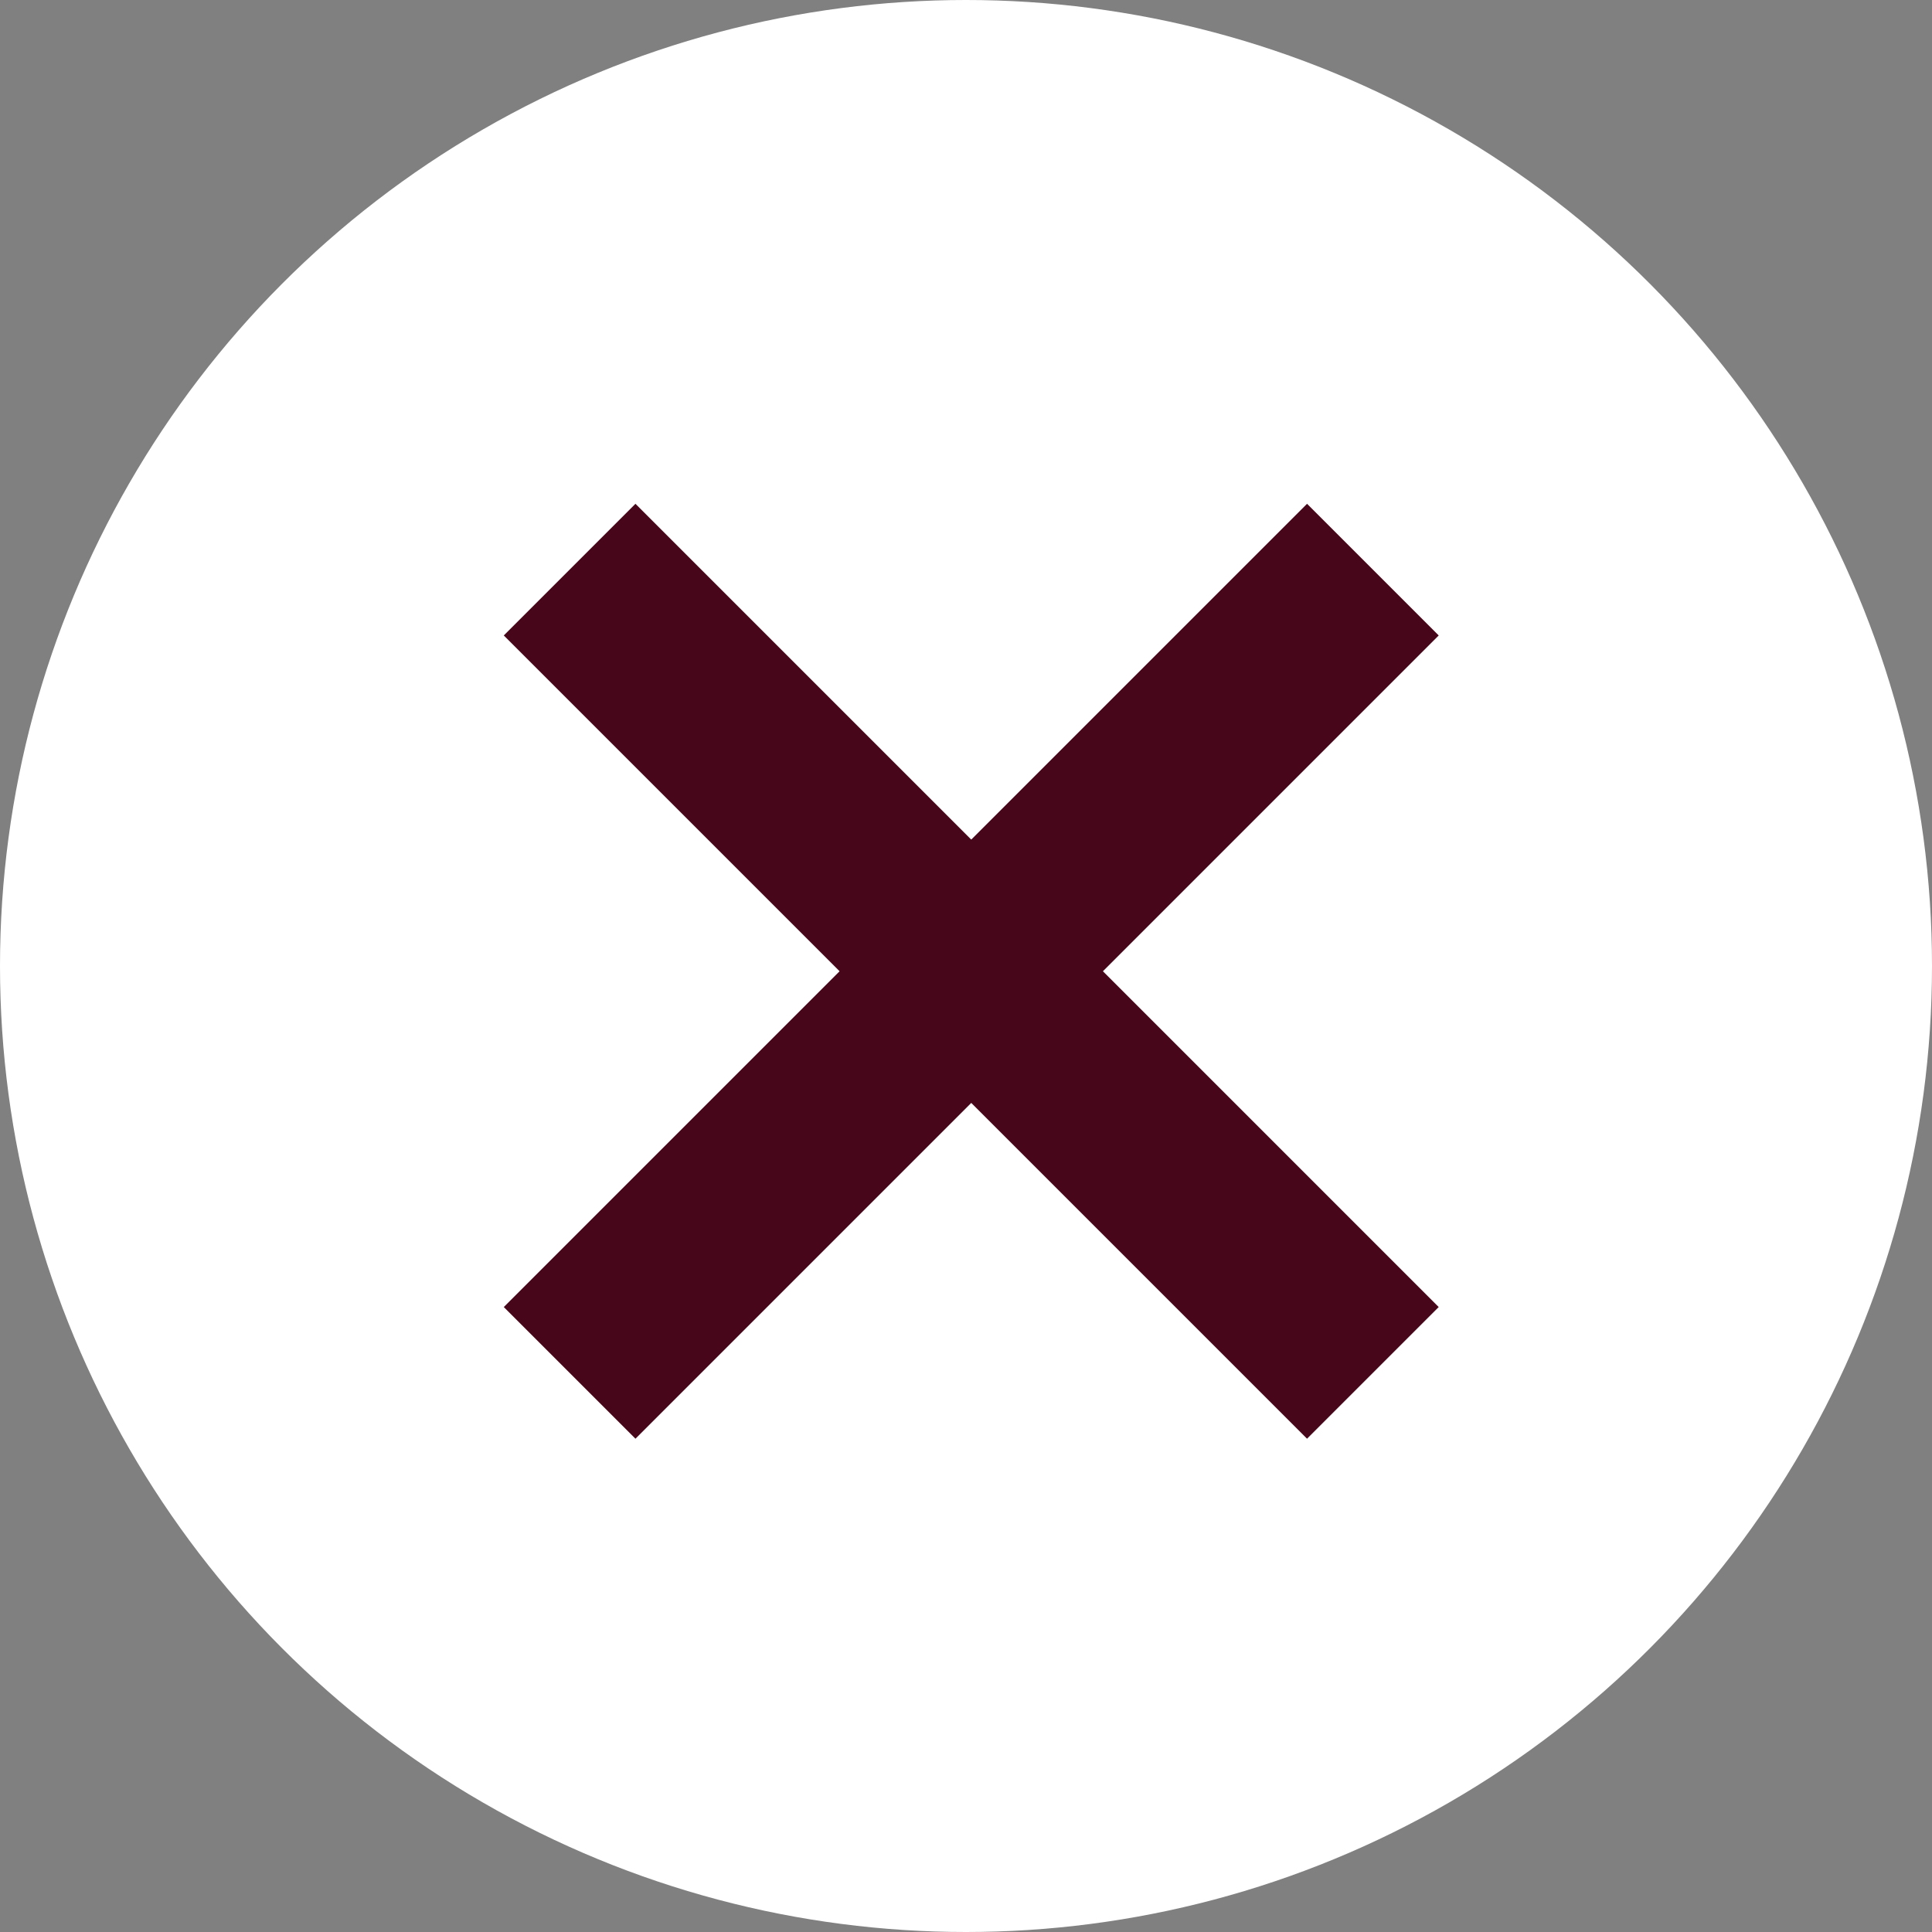
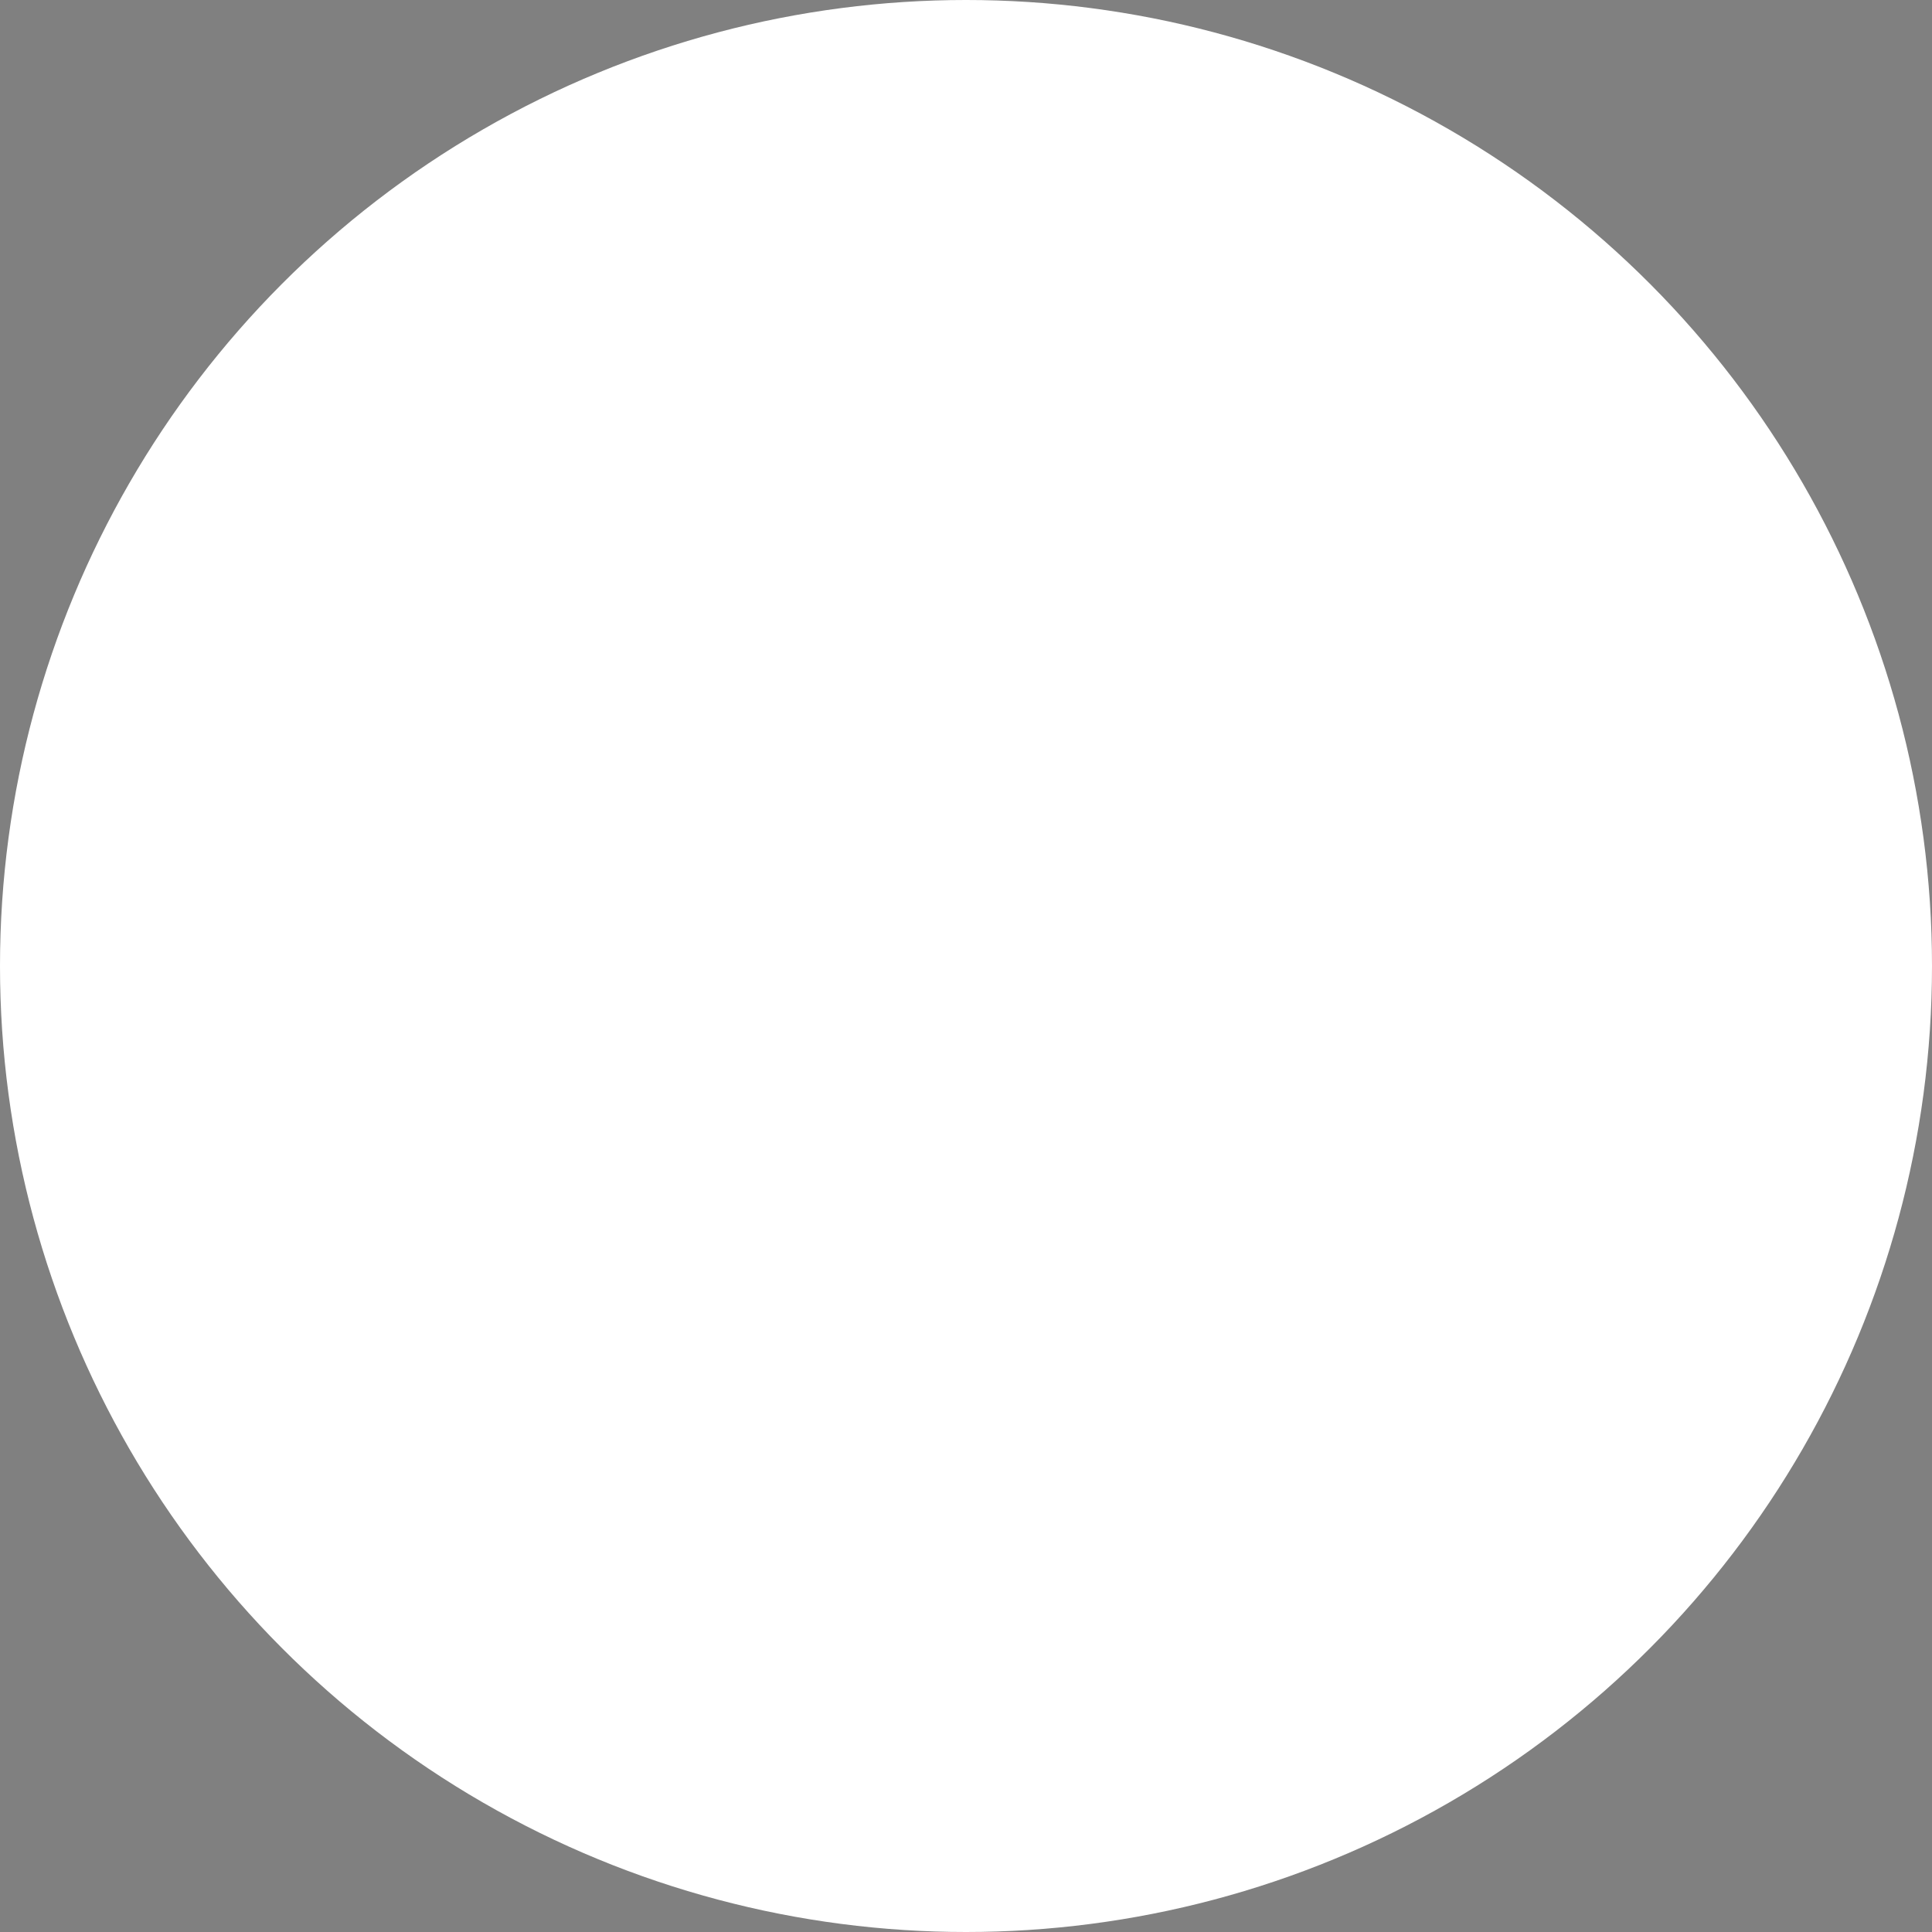
<svg xmlns="http://www.w3.org/2000/svg" width="46" height="46" viewBox="0 0 46 46" fill="none">
  <rect x="0" y="0" width="46" height="46" fill="#808080" stroke="none" />
  <circle cx="23" cy="23" r="23" fill="white" />
-   <path d="M34.255 15.13L31.12 11.995L23.125 19.99L15.13 11.995L11.995 15.13L19.99 23.125L11.995 31.12L15.13 34.255L23.125 26.26L31.12 34.255L34.255 31.12L26.26 23.125L34.255 15.13Z" fill="#47061A" />
</svg>